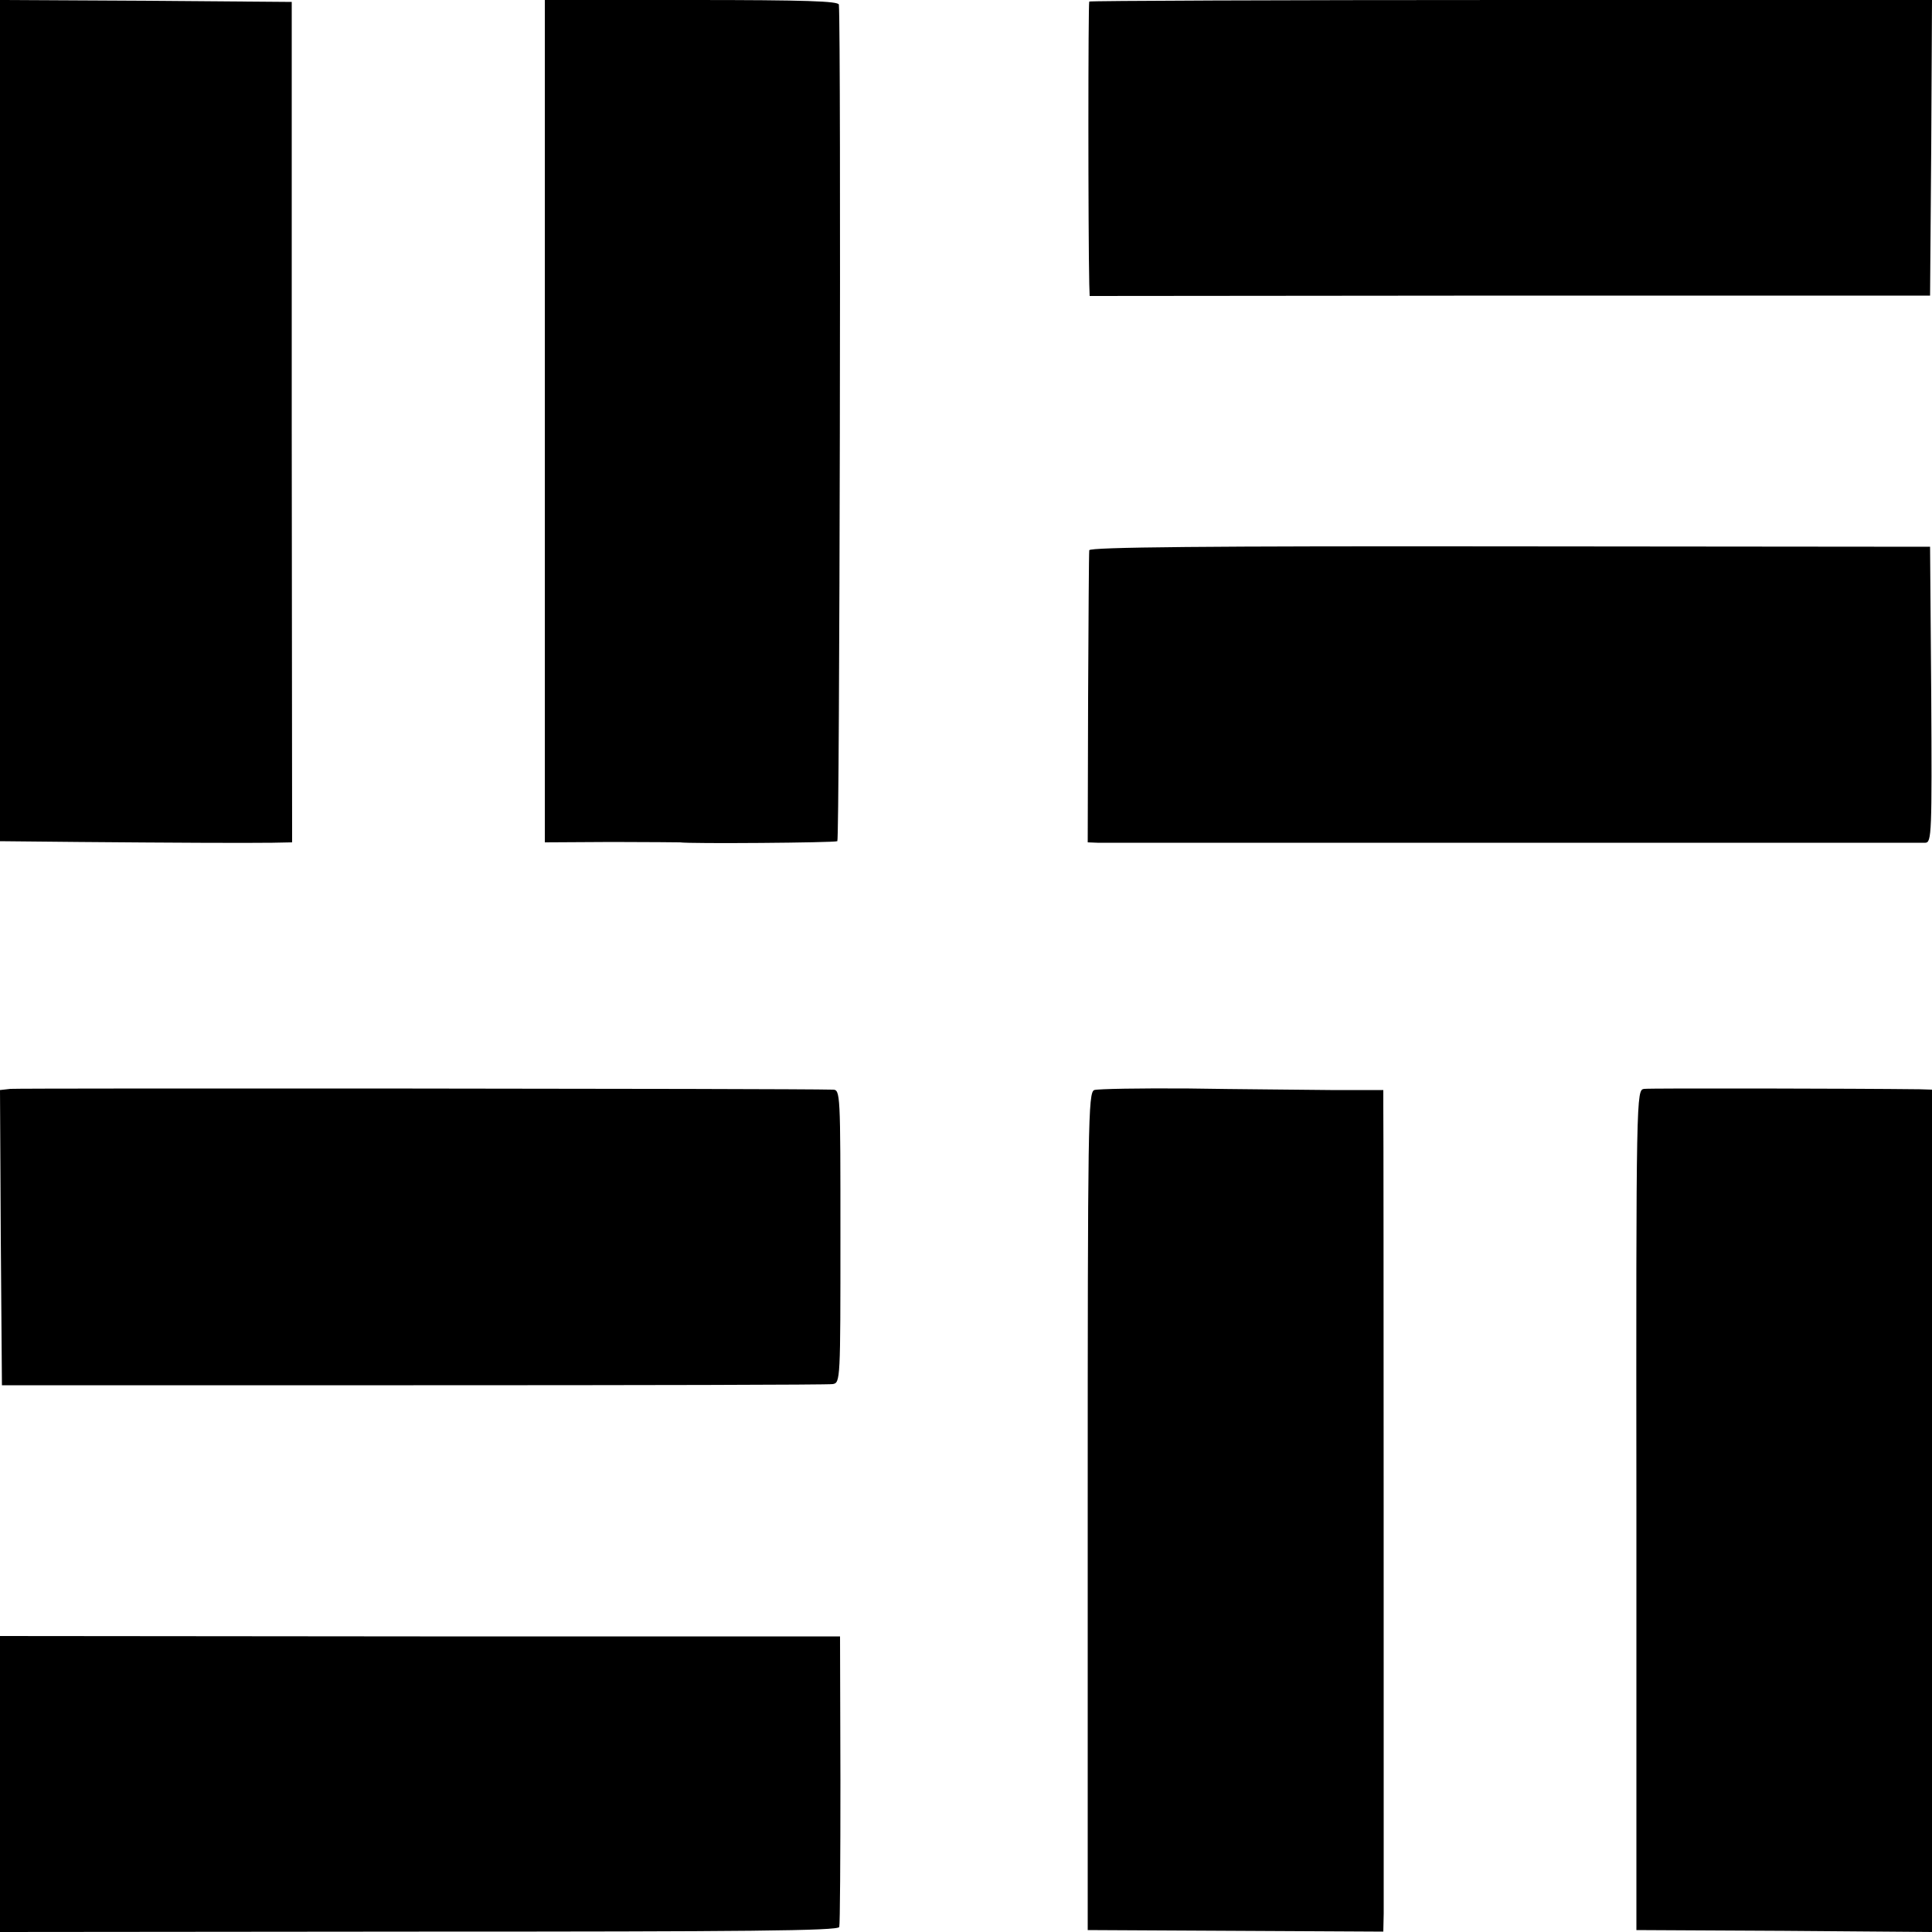
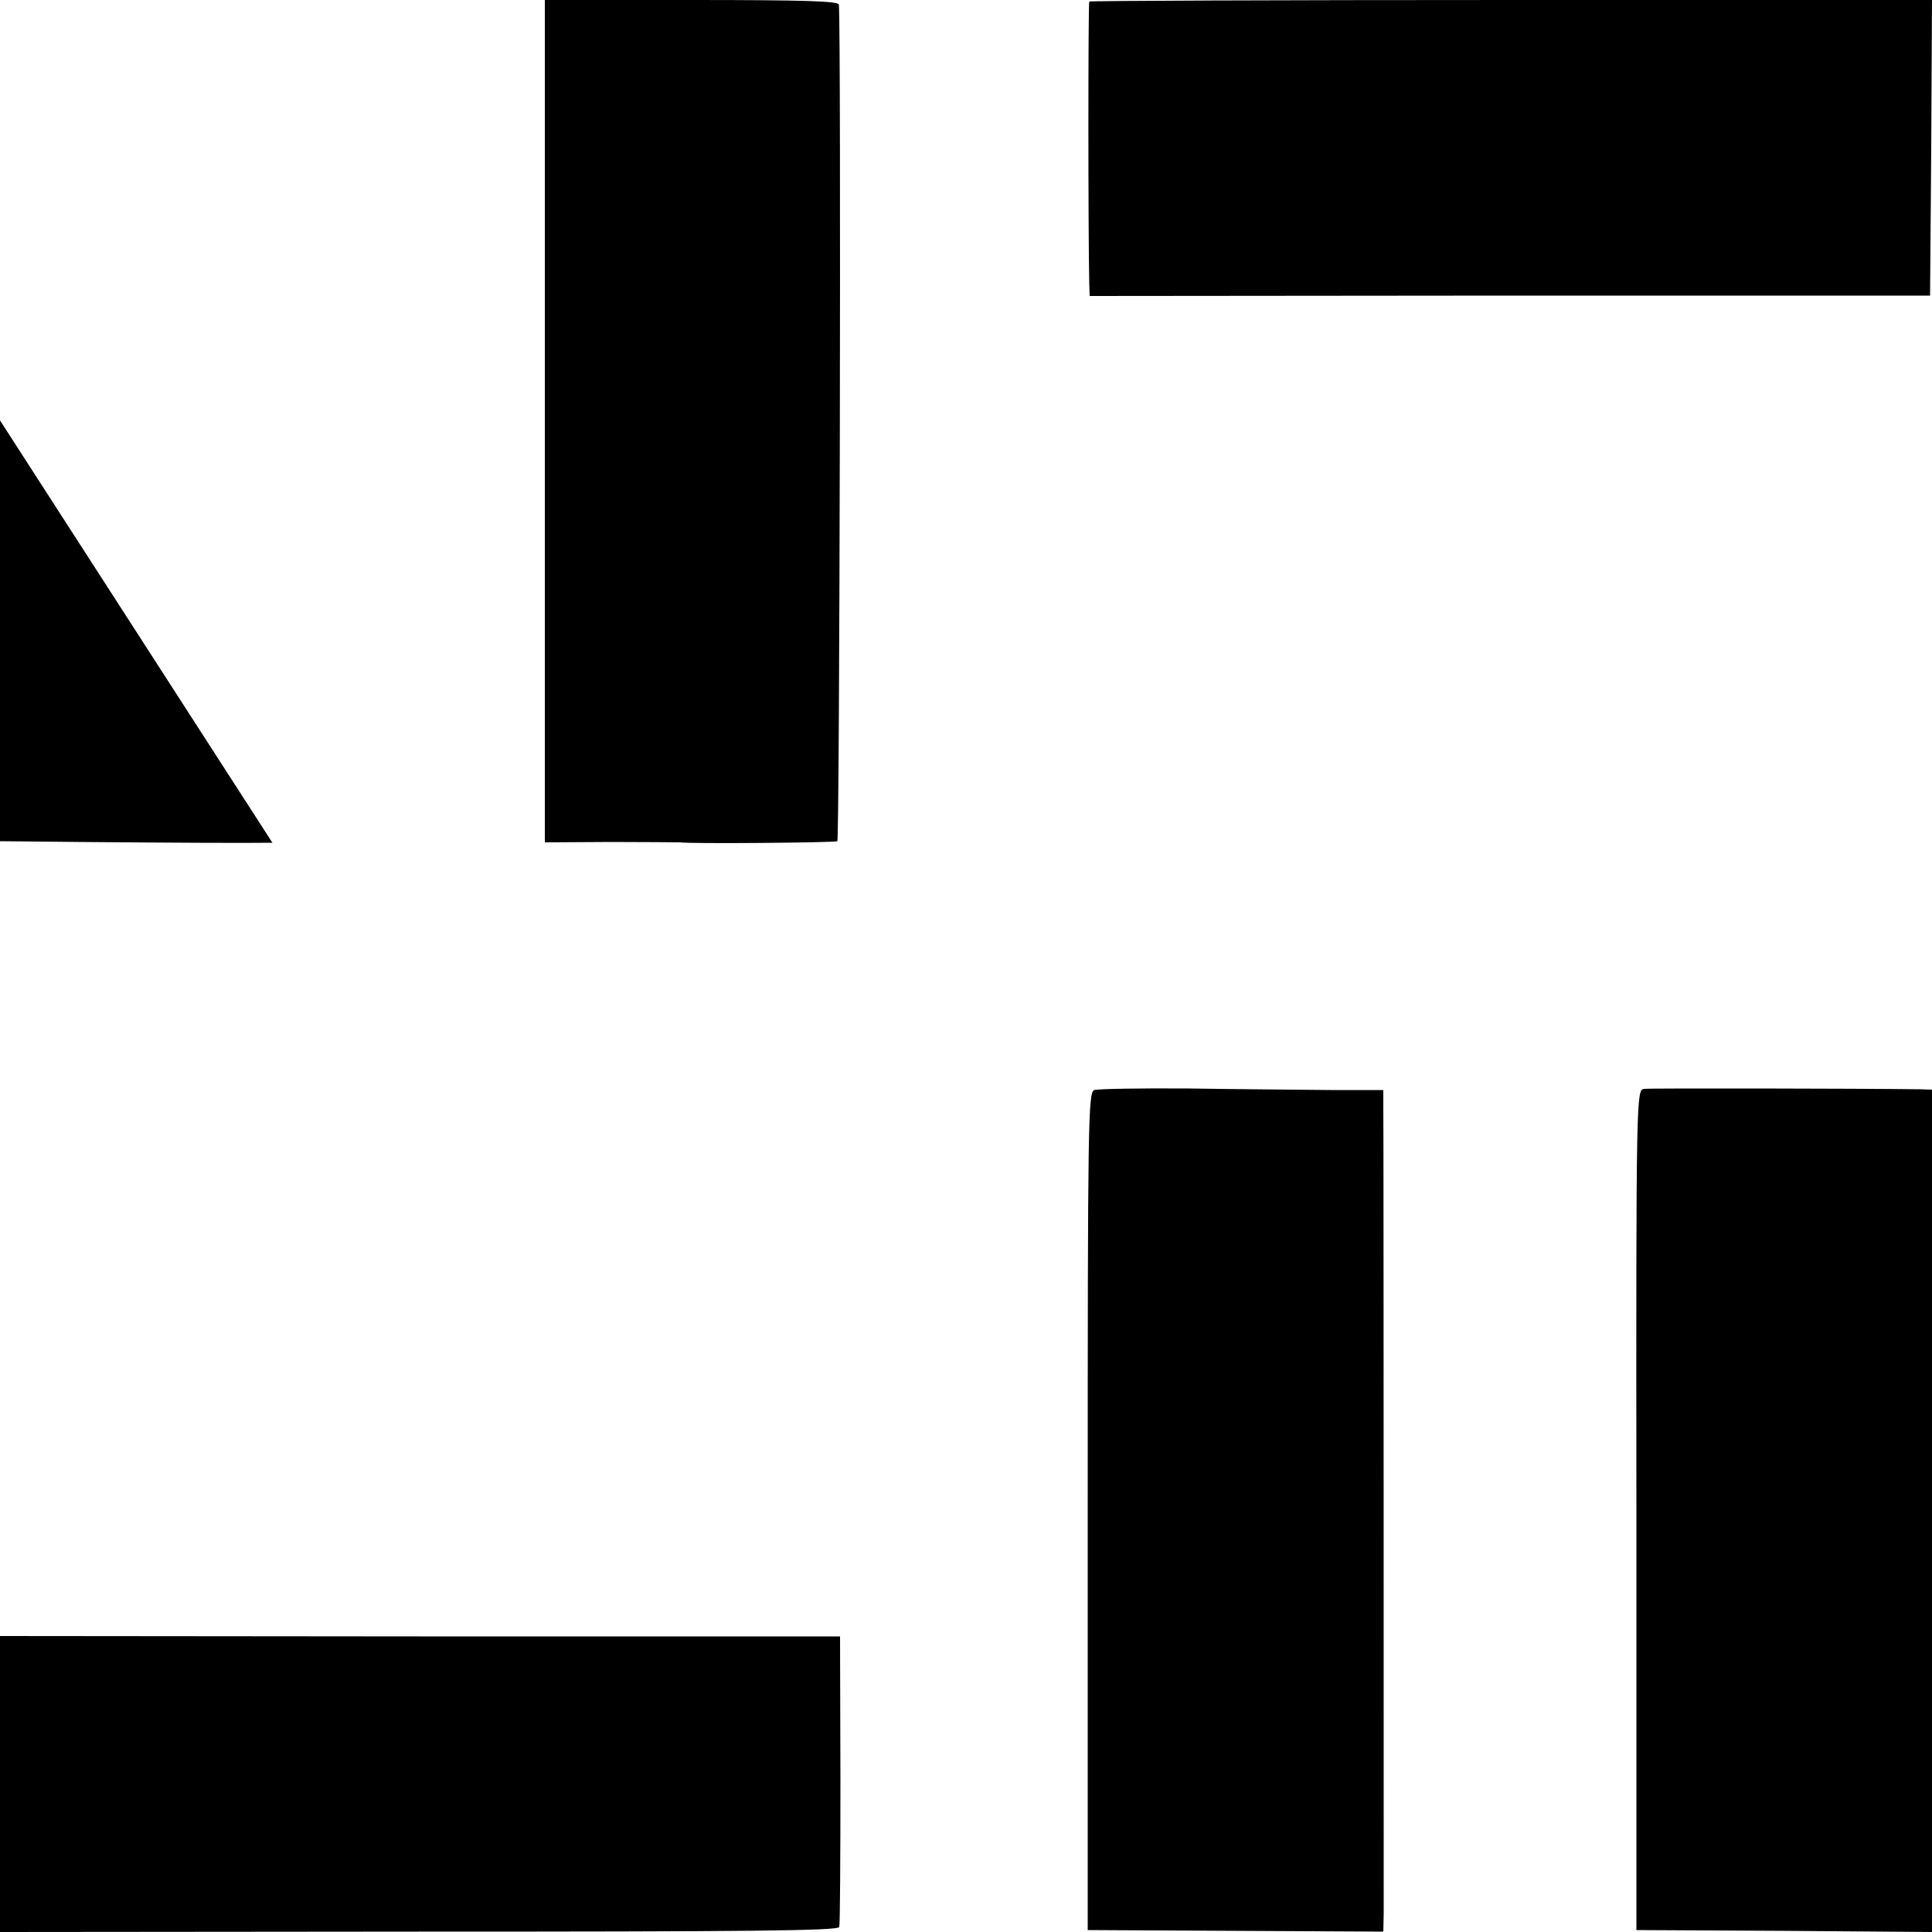
<svg xmlns="http://www.w3.org/2000/svg" version="1.0" width="500pt" height="500pt" viewBox="0 0 500 500" preserveAspectRatio="xMidYMid meet">
  <g transform="translate(0,500) scale(0.1,-0.1)" fill="#000000" stroke="none">
-     <path d="M0 3912 l0 -1089 203 -2 c235 -2 431 -3 502 -2 l51 1 -1 1088 0 1087 -377 3 -378 2 0 -1088z" />
+     <path d="M0 3912 l0 -1089 203 -2 c235 -2 431 -3 502 -2 z" />
    <path d="M1410 3910 l0 -1090 173 1 c94 0 174 -1 177 -1 22 -4 400 -1 407 3 6 4 10 2091 4 2165 -1 9 -84 12 -381 12 l-380 0 0 -1090z" />
    <path d="M2819 4996 c-3 -3 -3 -600 0 -731 l1 -31 1088 1 1087 0 3 383 2 382 -1088 0 c-599 0 -1091 -2 -1093 -4z" />
-     <path d="M2819 3576 c-1 -6 -2 -179 -3 -383 l-1 -373 25 -1 c33 0 2120 0 2143 0 16 1 17 24 15 383 l-3 383 -1087 1 c-787 1 -1088 -2 -1089 -10z" />
-     <path d="M27 2182 l-27 -3 2 -382 3 -382 1065 0 c586 0 1074 1 1085 3 20 3 20 11 20 383 0 372 0 379 -20 379 -100 3 -2107 4 -2128 2z" />
    <path d="M2832 2179 c-16 -6 -17 -81 -17 -1090 l0 -1084 383 -2 382 -2 1 47 c0 54 0 2026 -1 2089 l0 42 -137 0 c-76 1 -241 2 -366 4 -126 1 -236 -1 -245 -4z" />
    <path d="M4255 2182 c-20 -3 -21 -5 -20 -1090 l0 -1087 383 -2 382 -3 0 1090 0 1090 -32 1 c-166 2 -697 3 -713 1z" />
    <path d="M0 383 l0 -383 1084 1 c845 0 1085 2 1088 12 2 7 3 179 3 382 l-1 370 -1087 0 -1087 1 0 -383z" />
  </g>
</svg>